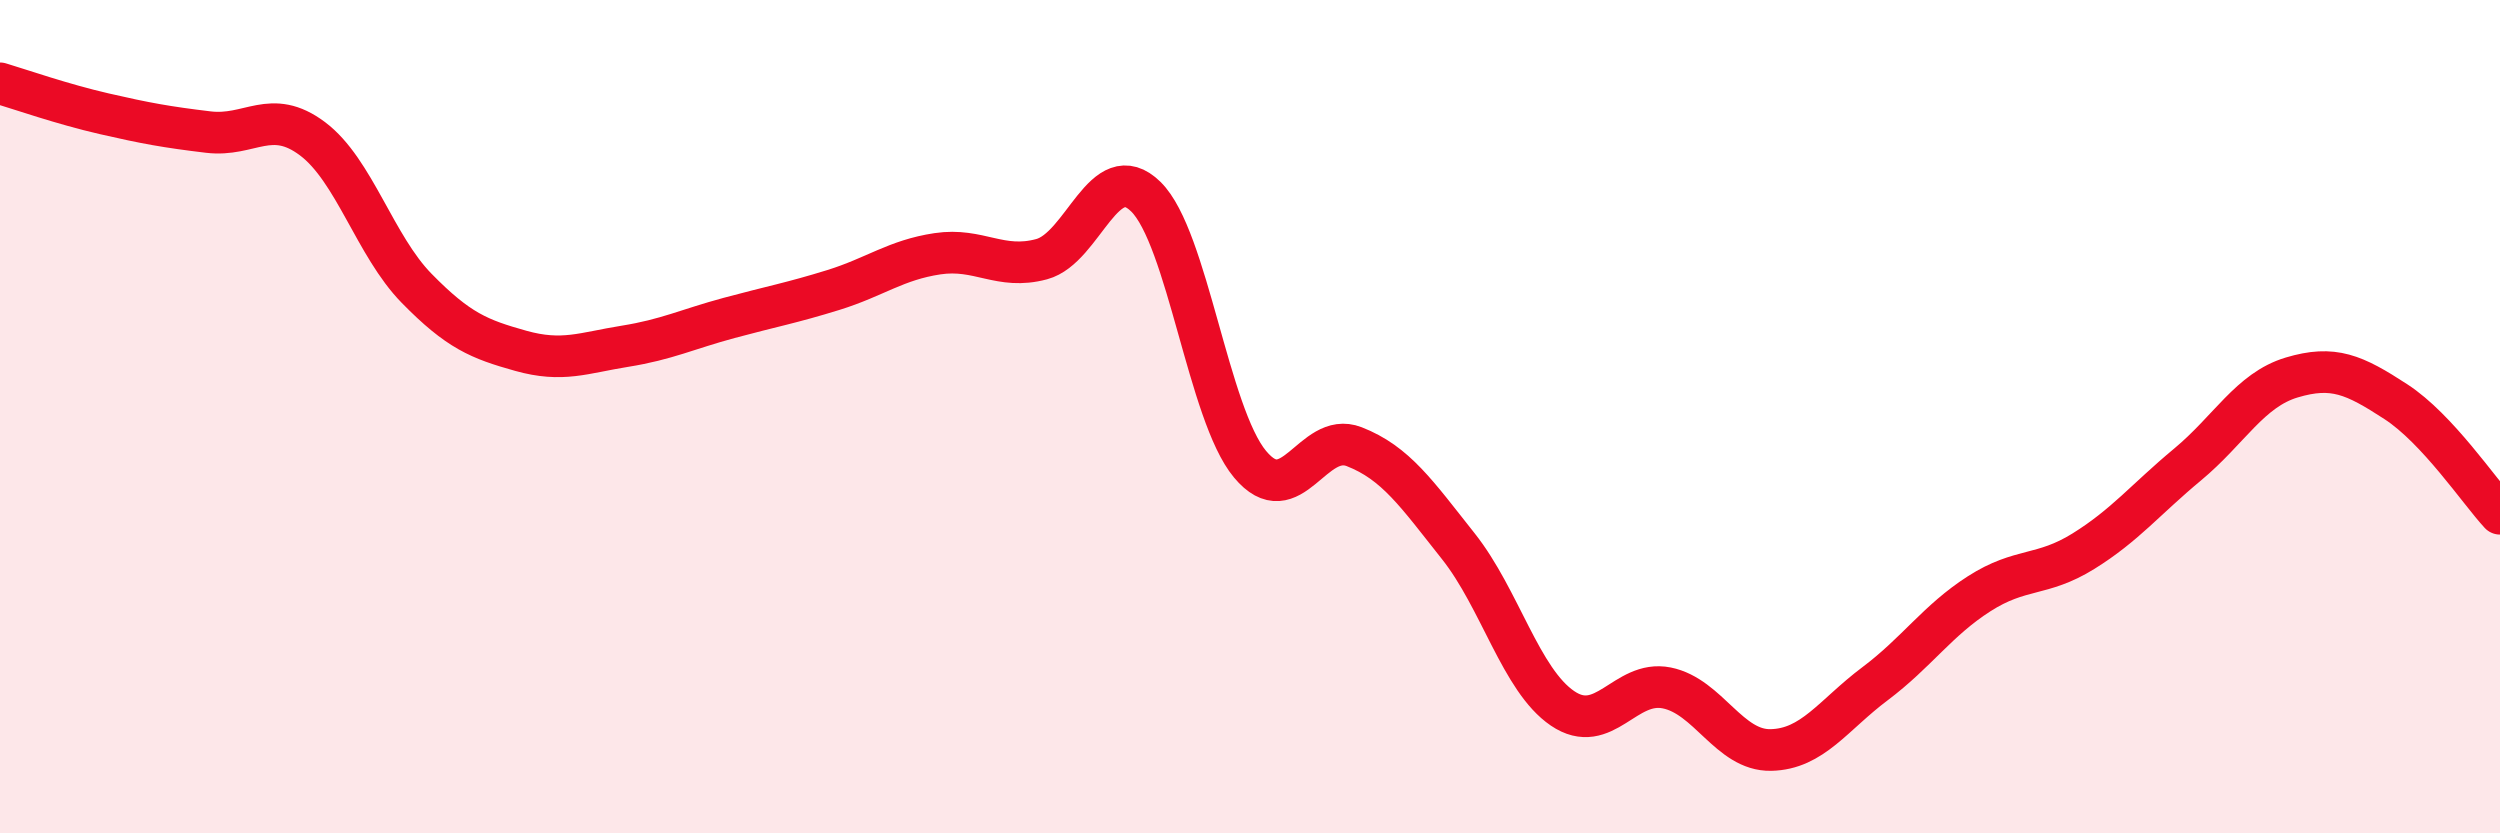
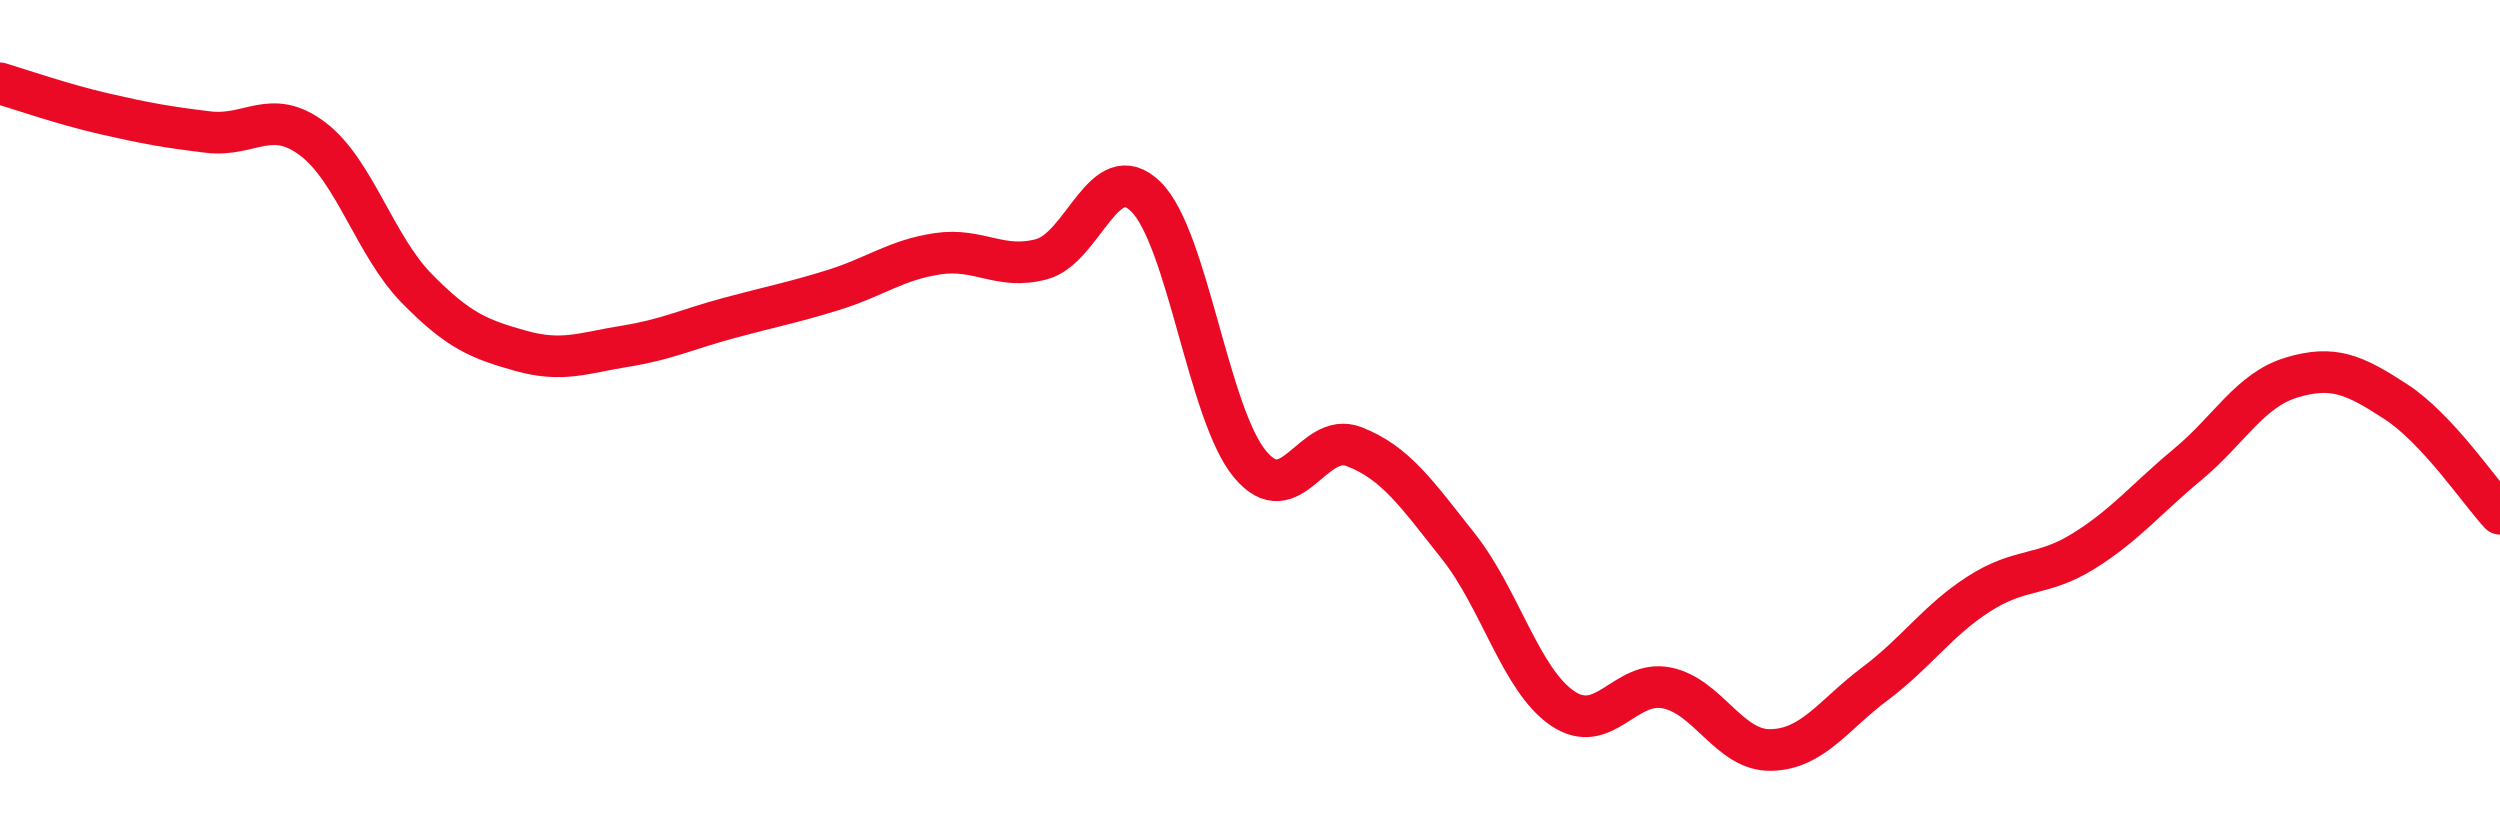
<svg xmlns="http://www.w3.org/2000/svg" width="60" height="20" viewBox="0 0 60 20">
-   <path d="M 0,2 C 0.5,2.15 1.5,2.5 2.5,2.73 C 3.5,2.96 4,3.05 5,3.17 C 6,3.29 6.5,2.58 7.5,3.33 C 8.5,4.08 9,5.9 10,6.92 C 11,7.94 11.5,8.14 12.5,8.42 C 13.5,8.7 14,8.47 15,8.31 C 16,8.15 16.5,7.9 17.5,7.63 C 18.5,7.36 19,7.27 20,6.96 C 21,6.65 21.5,6.24 22.5,6.09 C 23.5,5.94 24,6.49 25,6.22 C 26,5.95 26.5,3.74 27.5,4.72 C 28.5,5.7 29,9.94 30,11.14 C 31,12.34 31.5,10.33 32.5,10.72 C 33.5,11.11 34,11.85 35,13.11 C 36,14.37 36.5,16.32 37.5,17 C 38.5,17.68 39,16.31 40,16.51 C 41,16.71 41.5,18.02 42.5,18 C 43.5,17.98 44,17.16 45,16.41 C 46,15.66 46.5,14.89 47.5,14.25 C 48.5,13.61 49,13.85 50,13.23 C 51,12.61 51.5,11.98 52.5,11.15 C 53.5,10.32 54,9.36 55,9.06 C 56,8.76 56.5,8.99 57.5,9.64 C 58.5,10.29 59.5,11.79 60,12.33L60 20L0 20Z" fill="#EB0A25" opacity="0.1" stroke-linecap="round" stroke-linejoin="round" />
  <path d="M 0,2 C 0.5,2.15 1.5,2.5 2.5,2.73 C 3.5,2.96 4,3.05 5,3.17 C 6,3.29 6.5,2.58 7.5,3.33 C 8.5,4.08 9,5.9 10,6.92 C 11,7.94 11.5,8.14 12.5,8.42 C 13.5,8.7 14,8.47 15,8.31 C 16,8.15 16.5,7.9 17.5,7.63 C 18.5,7.36 19,7.27 20,6.96 C 21,6.65 21.5,6.24 22.5,6.09 C 23.5,5.94 24,6.49 25,6.22 C 26,5.95 26.5,3.74 27.5,4.72 C 28.5,5.7 29,9.94 30,11.14 C 31,12.34 31.5,10.33 32.5,10.72 C 33.5,11.11 34,11.85 35,13.11 C 36,14.37 36.5,16.32 37.5,17 C 38.5,17.68 39,16.31 40,16.51 C 41,16.71 41.5,18.02 42.5,18 C 43.5,17.98 44,17.16 45,16.41 C 46,15.66 46.5,14.89 47.5,14.25 C 48.5,13.61 49,13.85 50,13.23 C 51,12.61 51.5,11.98 52.5,11.15 C 53.5,10.32 54,9.36 55,9.06 C 56,8.76 56.5,8.99 57.5,9.64 C 58.5,10.29 59.5,11.79 60,12.33" stroke="#EB0A25" stroke-width="1" fill="none" stroke-linecap="round" stroke-linejoin="round" />
</svg>